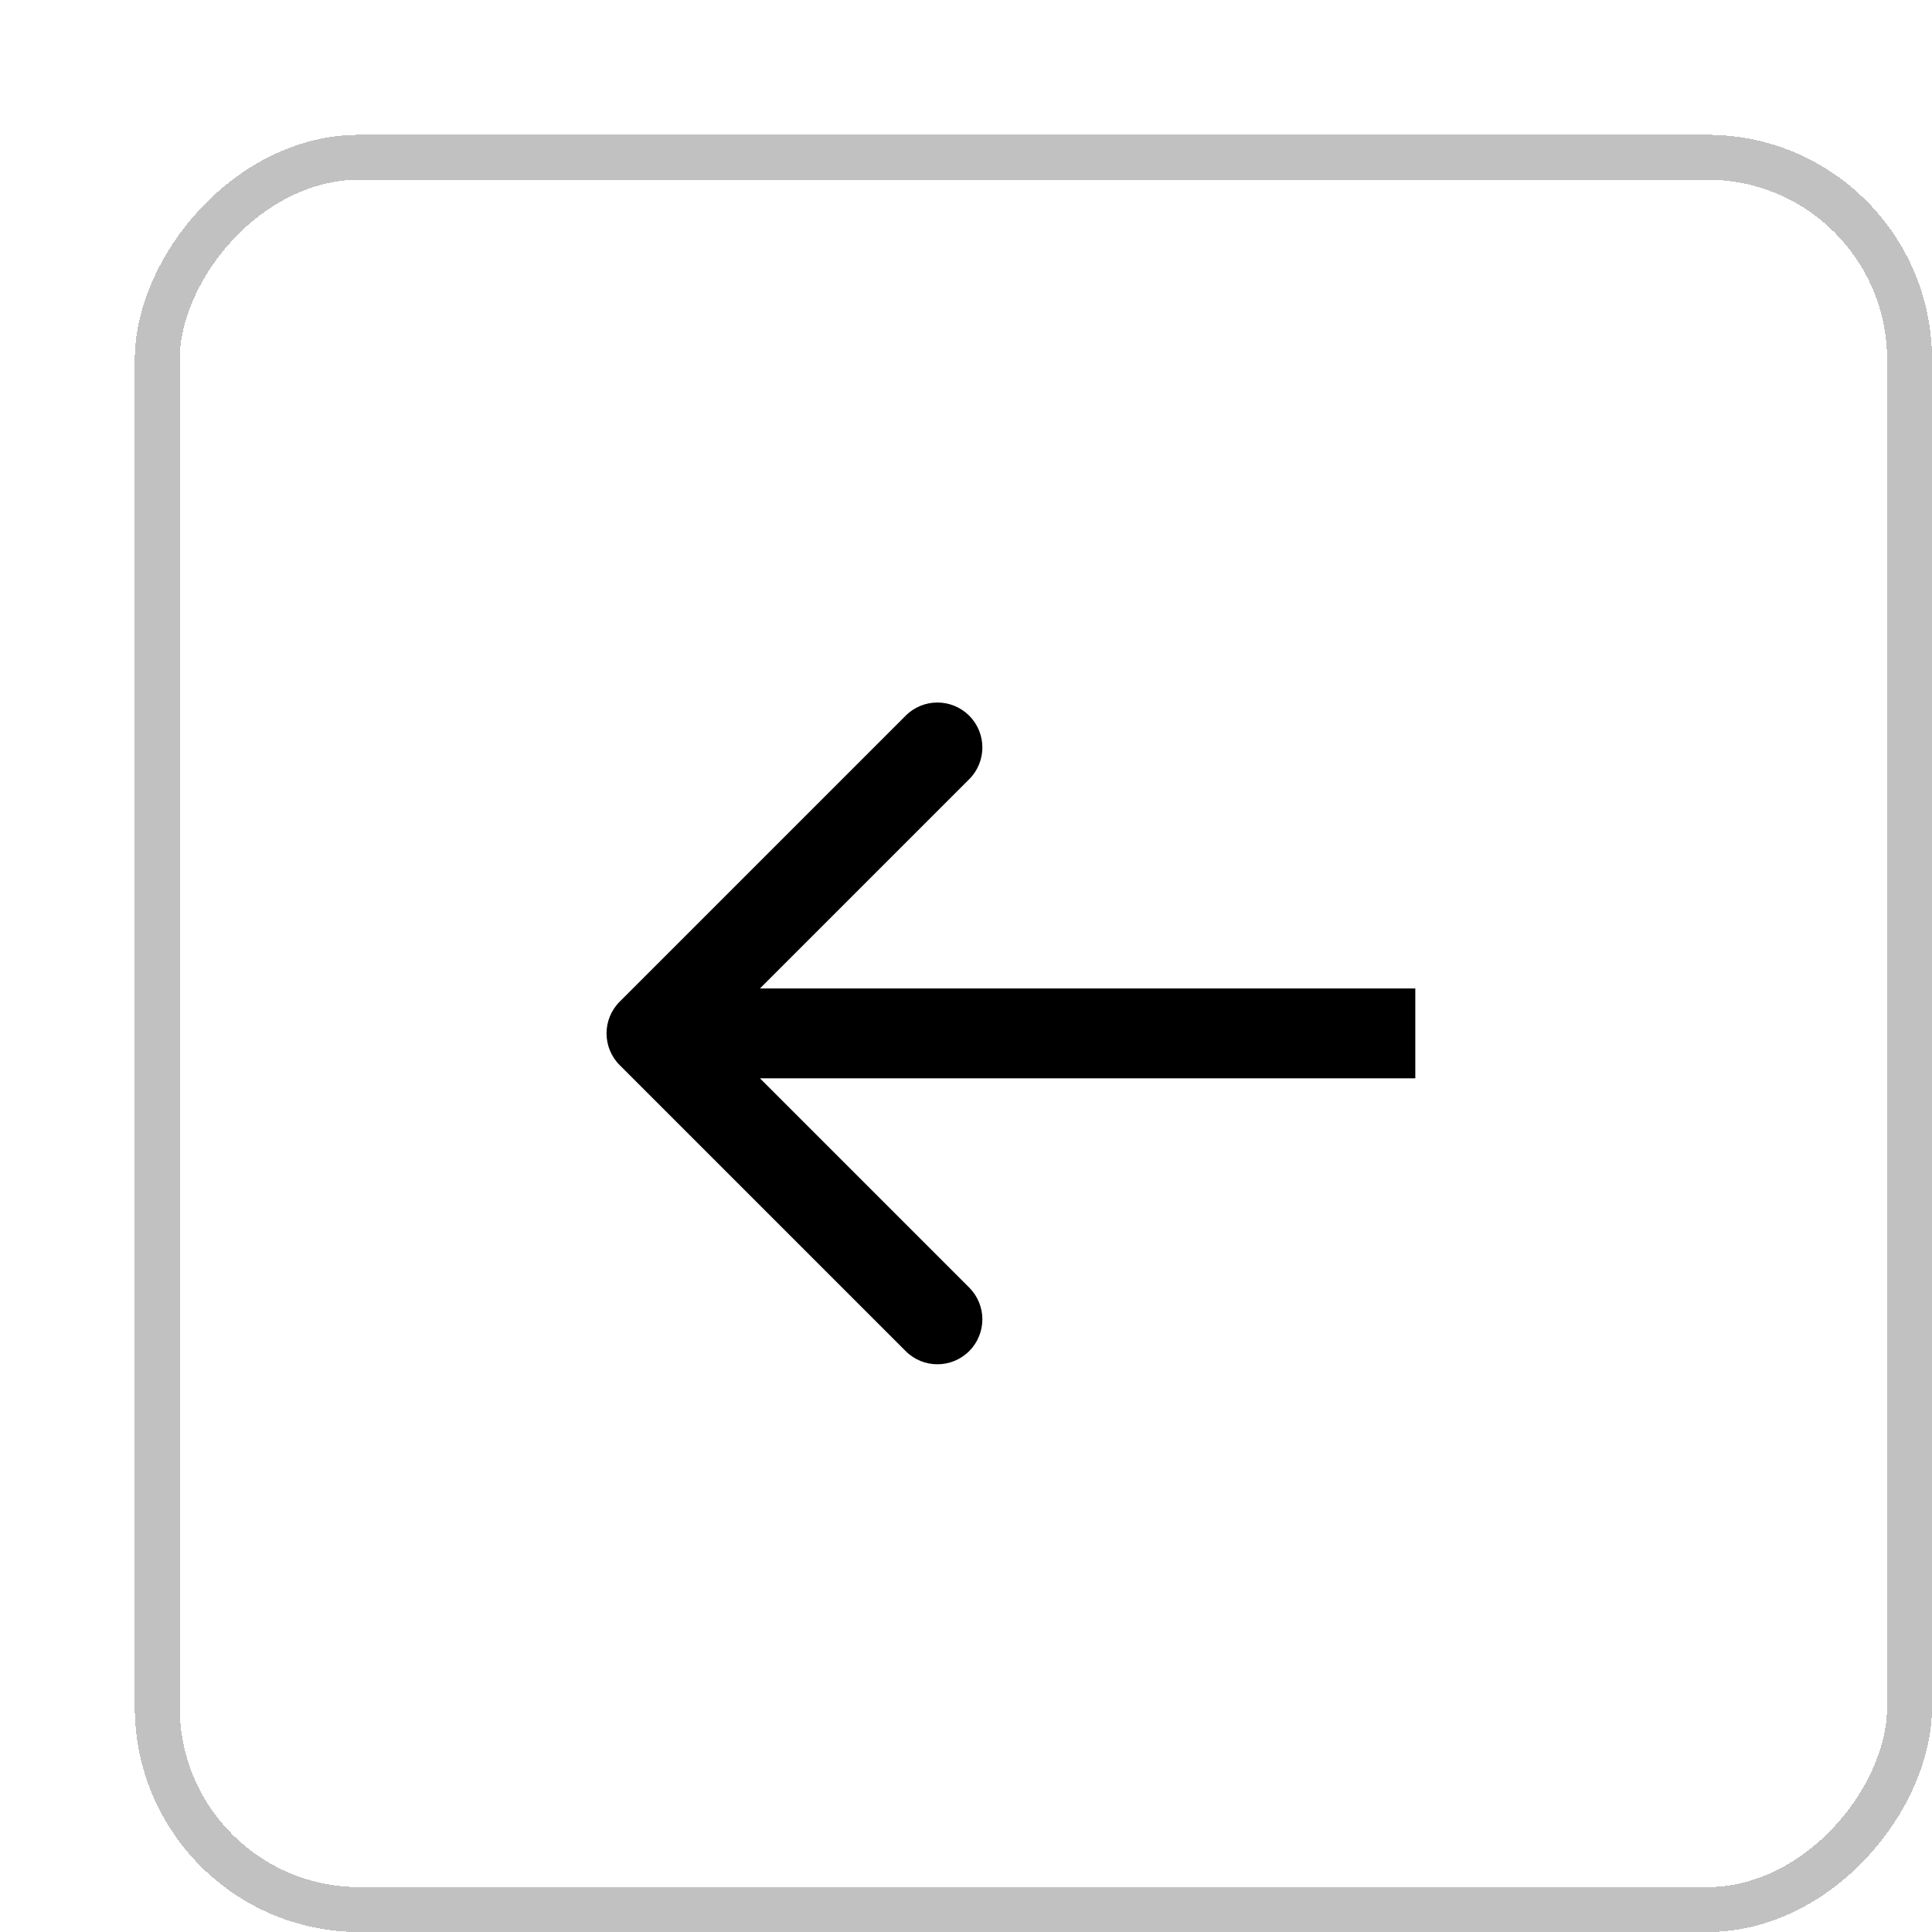
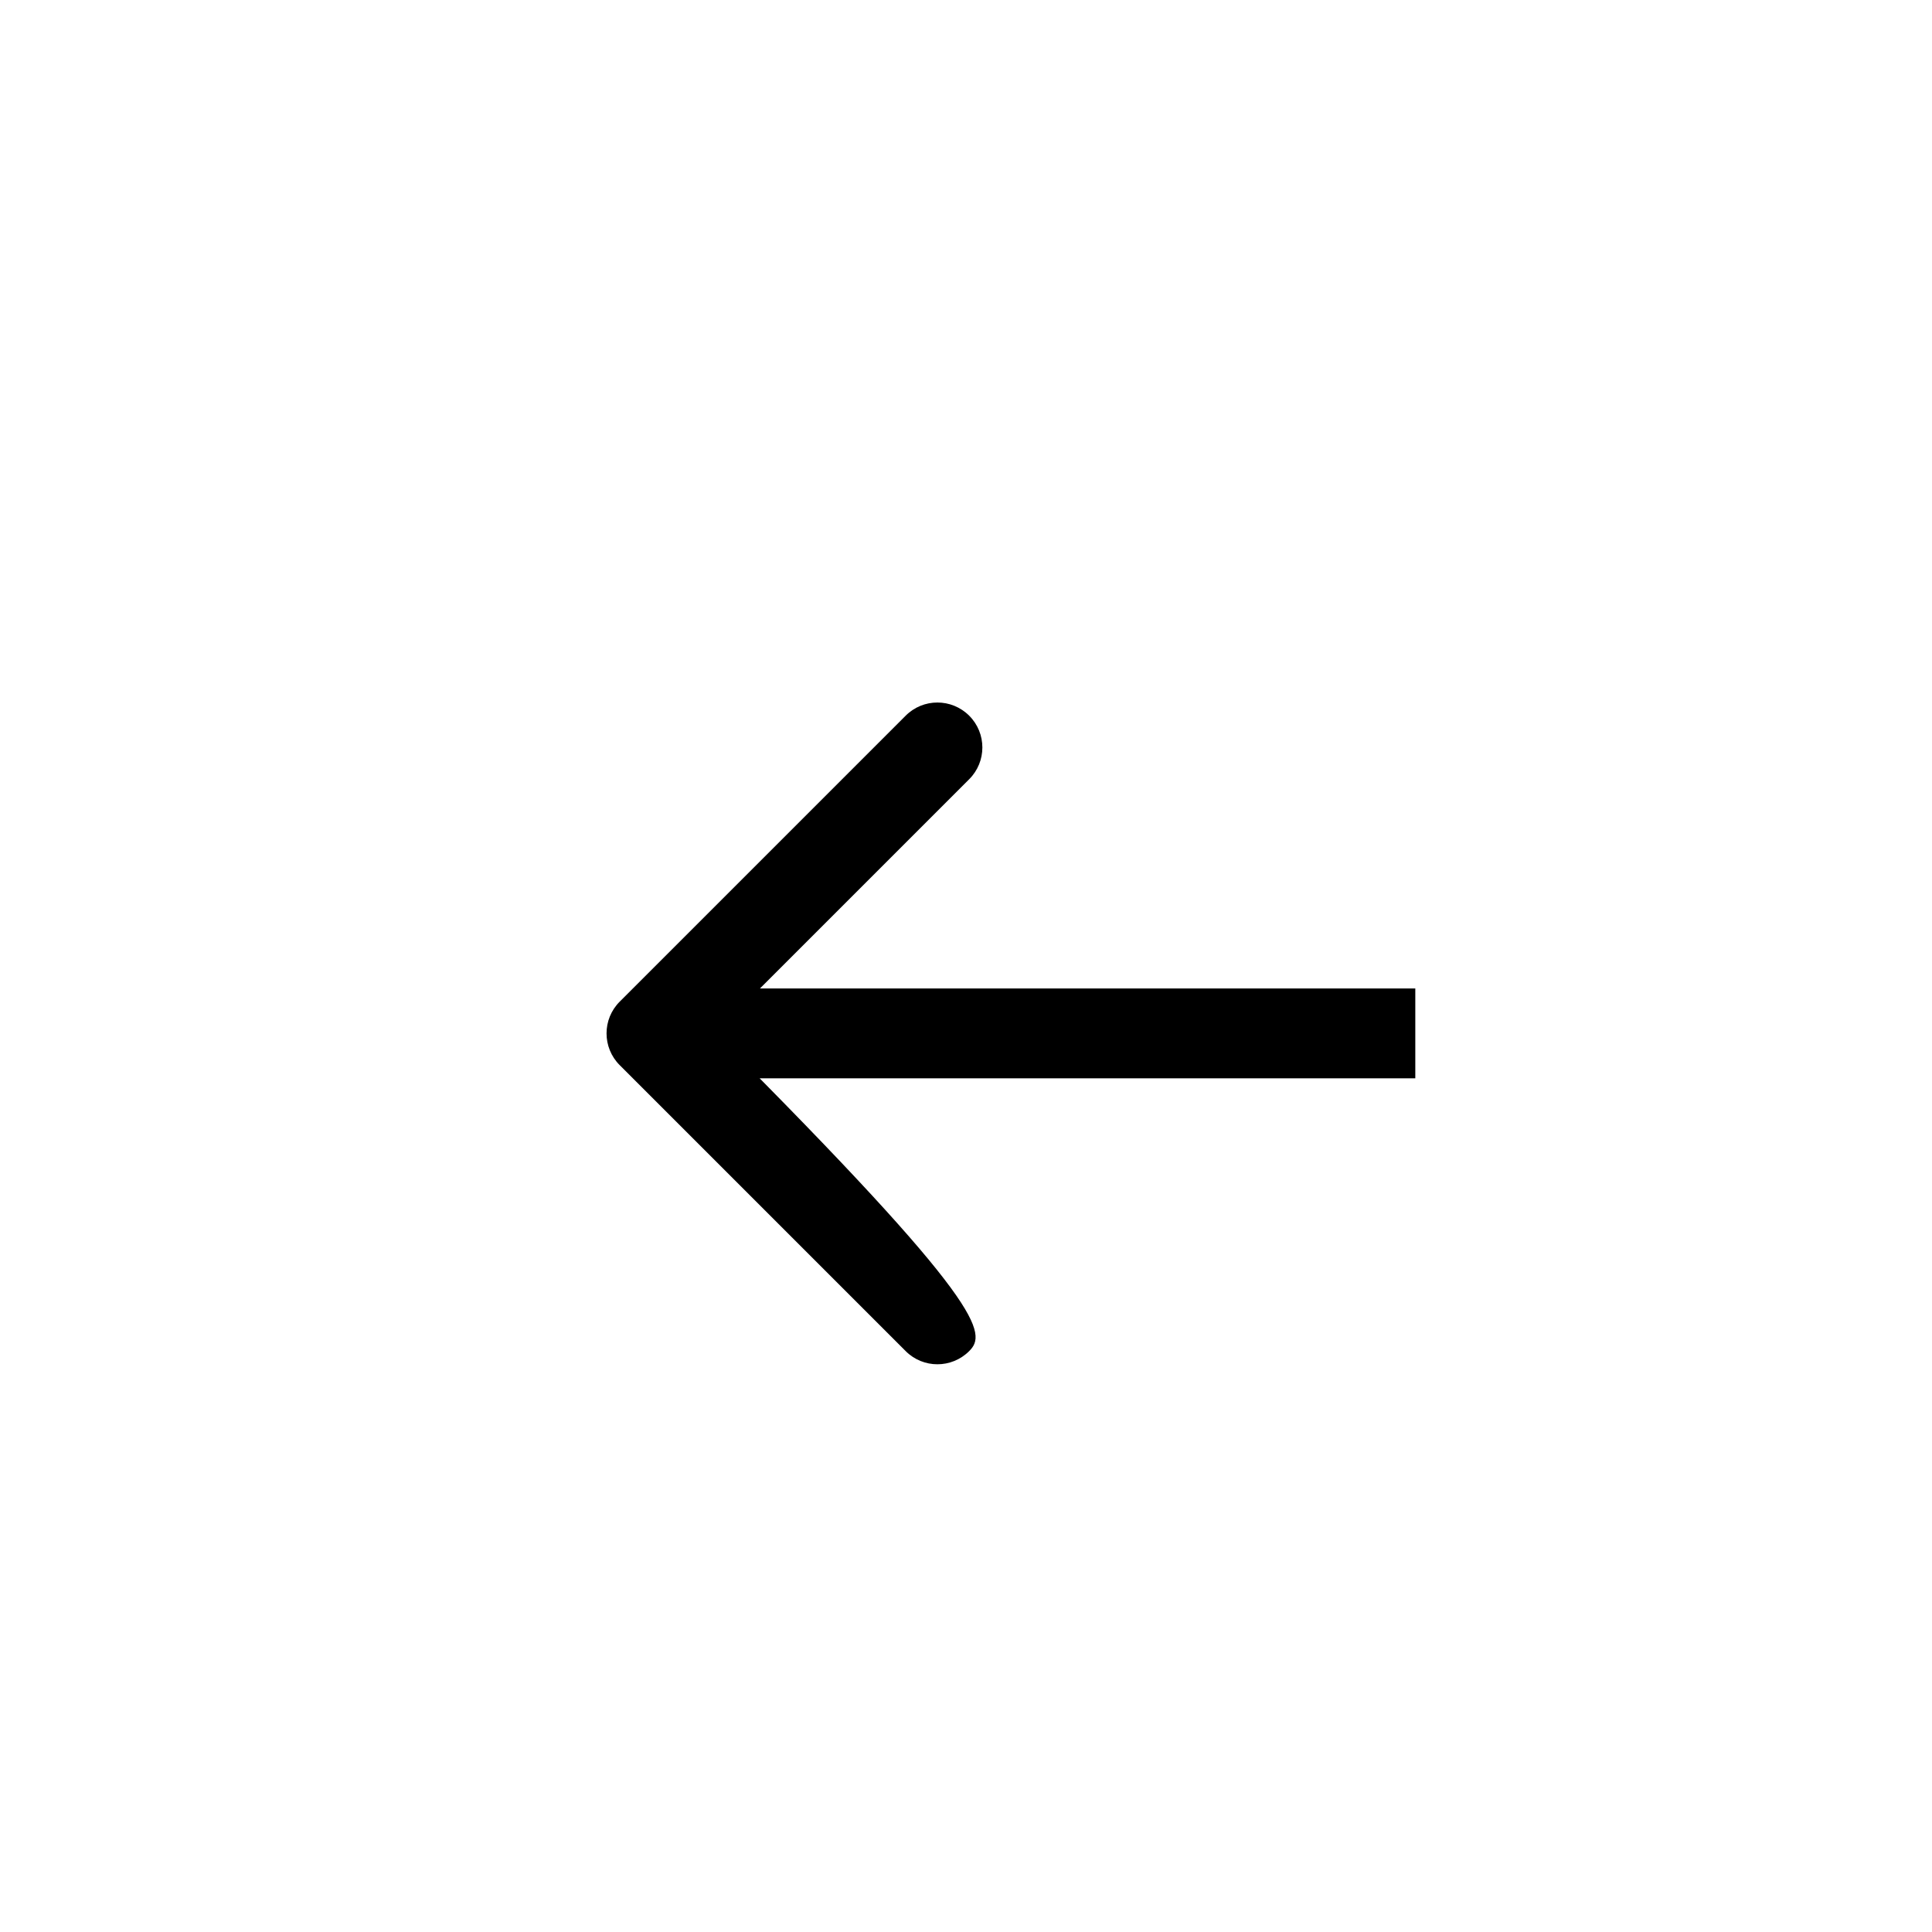
<svg xmlns="http://www.w3.org/2000/svg" width="43" height="43" viewBox="0 0 43 43" fill="none">
  <g filter="url(#filter0_d_182_97)">
-     <rect width="40" height="40" rx="5" transform="matrix(-1 0 0 1 40 0)" fill="white" shape-rendering="crispEdges" />
-     <rect x="-0.5" y="0.5" width="39" height="39" rx="4.5" transform="matrix(-1 0 0 1 39 0)" stroke="#C1C1C1" shape-rendering="crispEdges" />
-     <path d="M10.793 20.707C10.402 20.317 10.402 19.683 10.793 19.293L17.157 12.929C17.547 12.538 18.18 12.538 18.571 12.929C18.962 13.319 18.962 13.953 18.571 14.343L12.914 20L18.571 25.657C18.962 26.047 18.962 26.68 18.571 27.071C18.18 27.462 17.547 27.462 17.157 27.071L10.793 20.707ZM28.5 21H11.5V19H28.5V21Z" fill="black" />
+     <path d="M10.793 20.707C10.402 20.317 10.402 19.683 10.793 19.293L17.157 12.929C17.547 12.538 18.18 12.538 18.571 12.929C18.962 13.319 18.962 13.953 18.571 14.343L12.914 20C18.962 26.047 18.962 26.68 18.571 27.071C18.18 27.462 17.547 27.462 17.157 27.071L10.793 20.707ZM28.5 21H11.5V19H28.5V21Z" fill="black" />
  </g>
  <defs>
    <filter id="filter0_d_182_97" x="0" y="0" width="43" height="43" filterUnits="userSpaceOnUse" color-interpolation-filters="sRGB">
      <feFlood flood-opacity="0" result="BackgroundImageFix" />
      <feColorMatrix in="SourceAlpha" type="matrix" values="0 0 0 0 0 0 0 0 0 0 0 0 0 0 0 0 0 0 127 0" result="hardAlpha" />
      <feOffset dx="3" dy="3" />
      <feComposite in2="hardAlpha" operator="out" />
      <feColorMatrix type="matrix" values="0 0 0 0 0.8 0 0 0 0 0.8 0 0 0 0 0.8 0 0 0 1 0" />
      <feBlend mode="normal" in2="BackgroundImageFix" result="effect1_dropShadow_182_97" />
      <feBlend mode="normal" in="SourceGraphic" in2="effect1_dropShadow_182_97" result="shape" />
    </filter>
  </defs>
</svg>